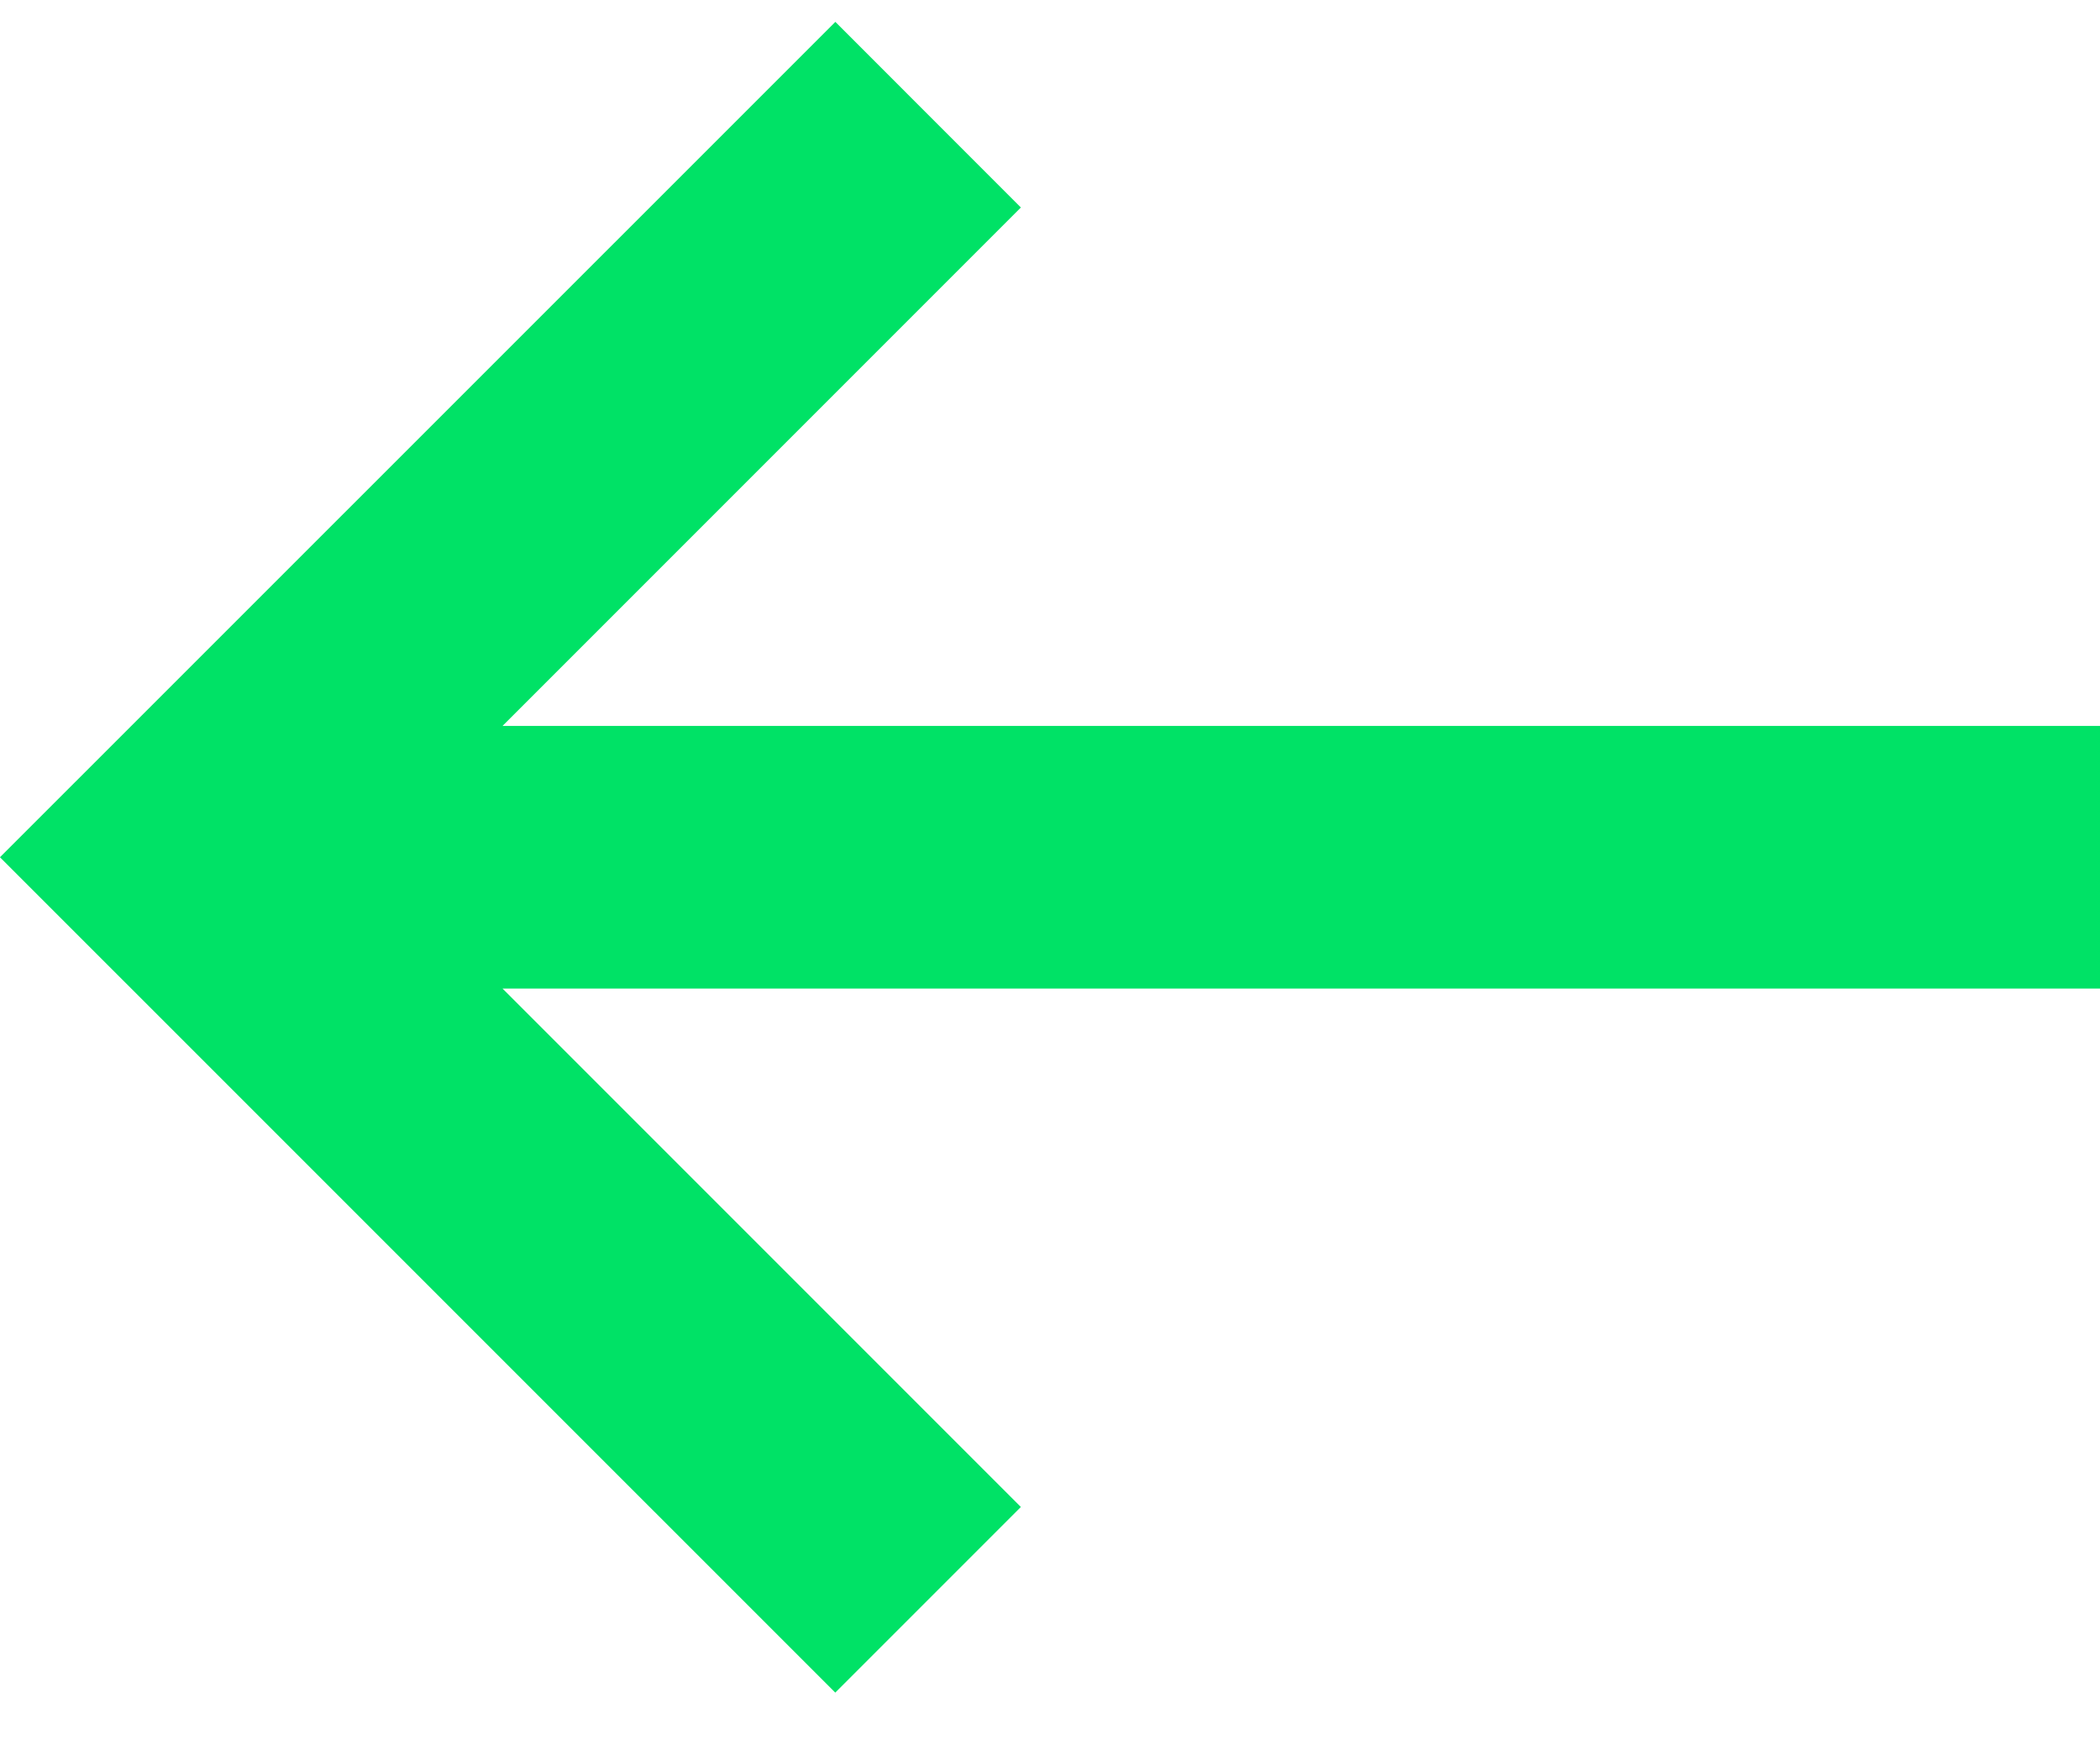
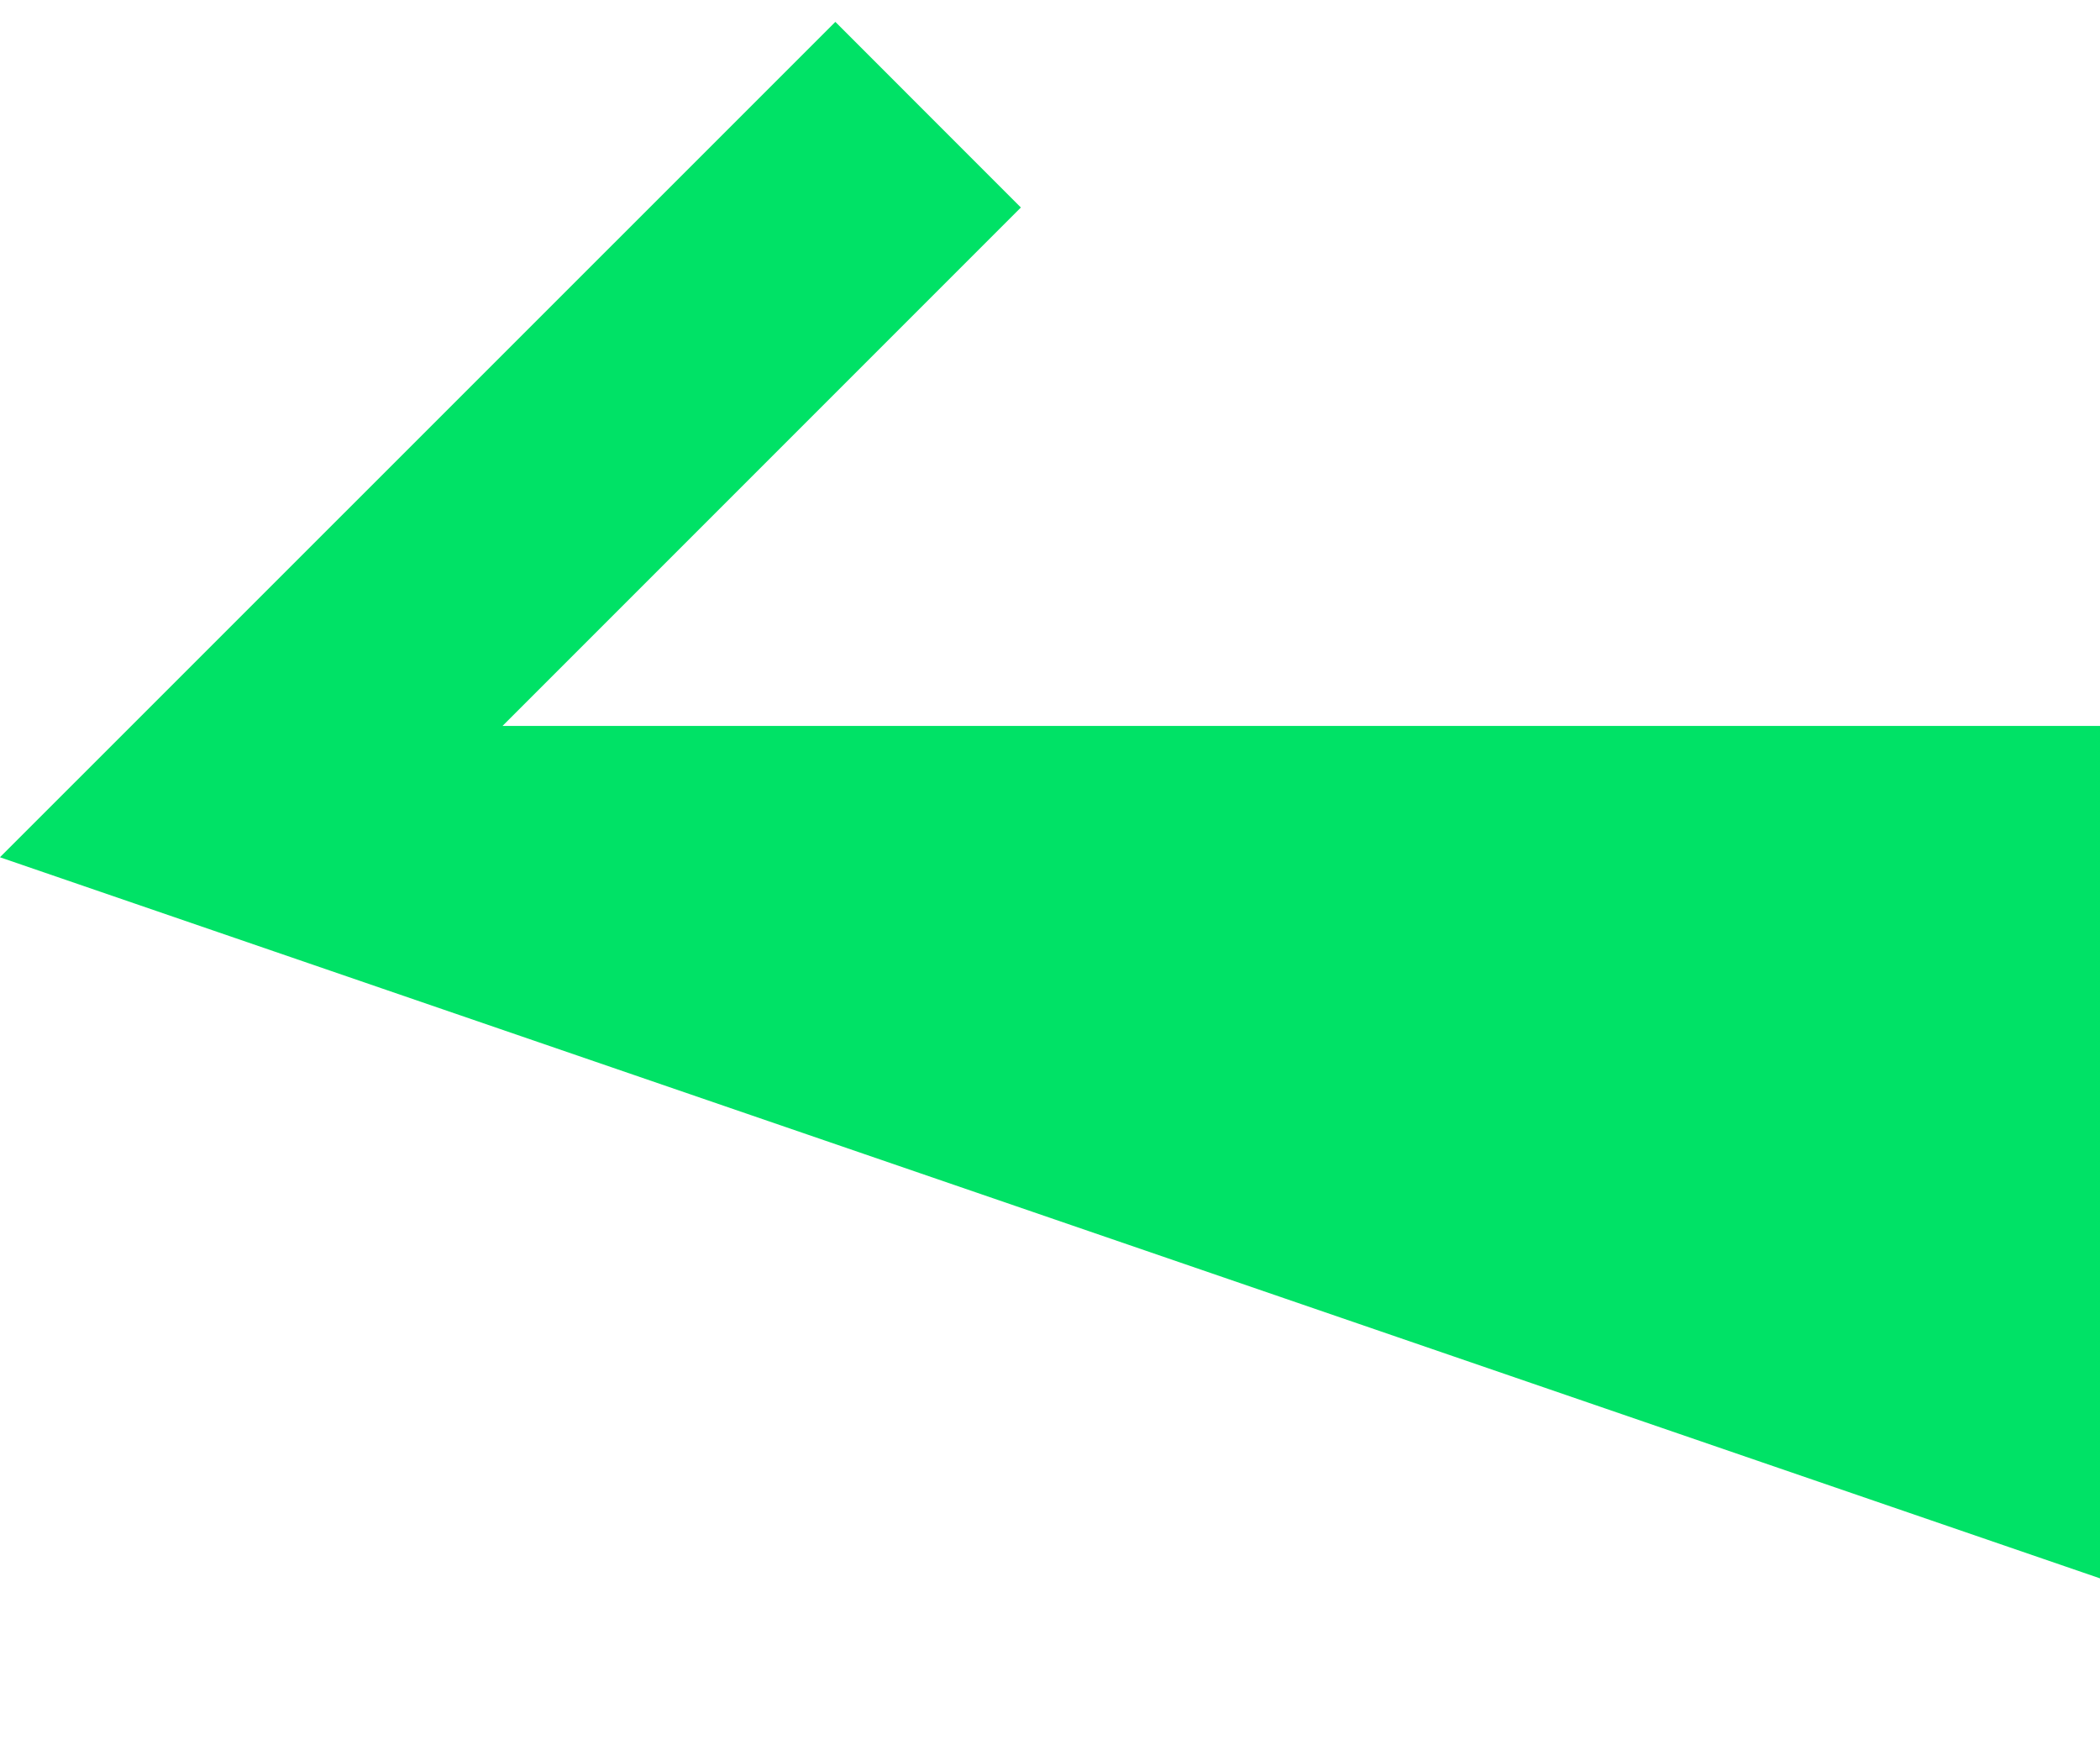
<svg xmlns="http://www.w3.org/2000/svg" xmlns:xlink="http://www.w3.org/1999/xlink" width="24" height="20" viewBox="0 0 24 20">
  <defs>
-     <path id="path-1" d="M24 13.296H5.743l5.924 5.924-2.121 2.121L0 11.796h.004l-.003-.002L9.547 2.25l2.12 2.121-5.924 5.924H24z" />
+     <path id="path-1" d="M24 13.296l5.924 5.924-2.121 2.121L0 11.796h.004l-.003-.002L9.547 2.25l2.12 2.121-5.924 5.924H24z" />
  </defs>
  <g id="Icons" stroke="none" stroke-width="1" fill="none" fill-rule="evenodd">
    <g id="Icons-/-direction_left-4px" transform="translate(0 -2)">
      <mask id="mask-2" fill="#fff">
        <use xlink:href="#path-1" />
      </mask>
      <use id="Icons/direction_left-4px" fill="#00E266" xlink:href="#path-1" />
    </g>
  </g>
</svg>